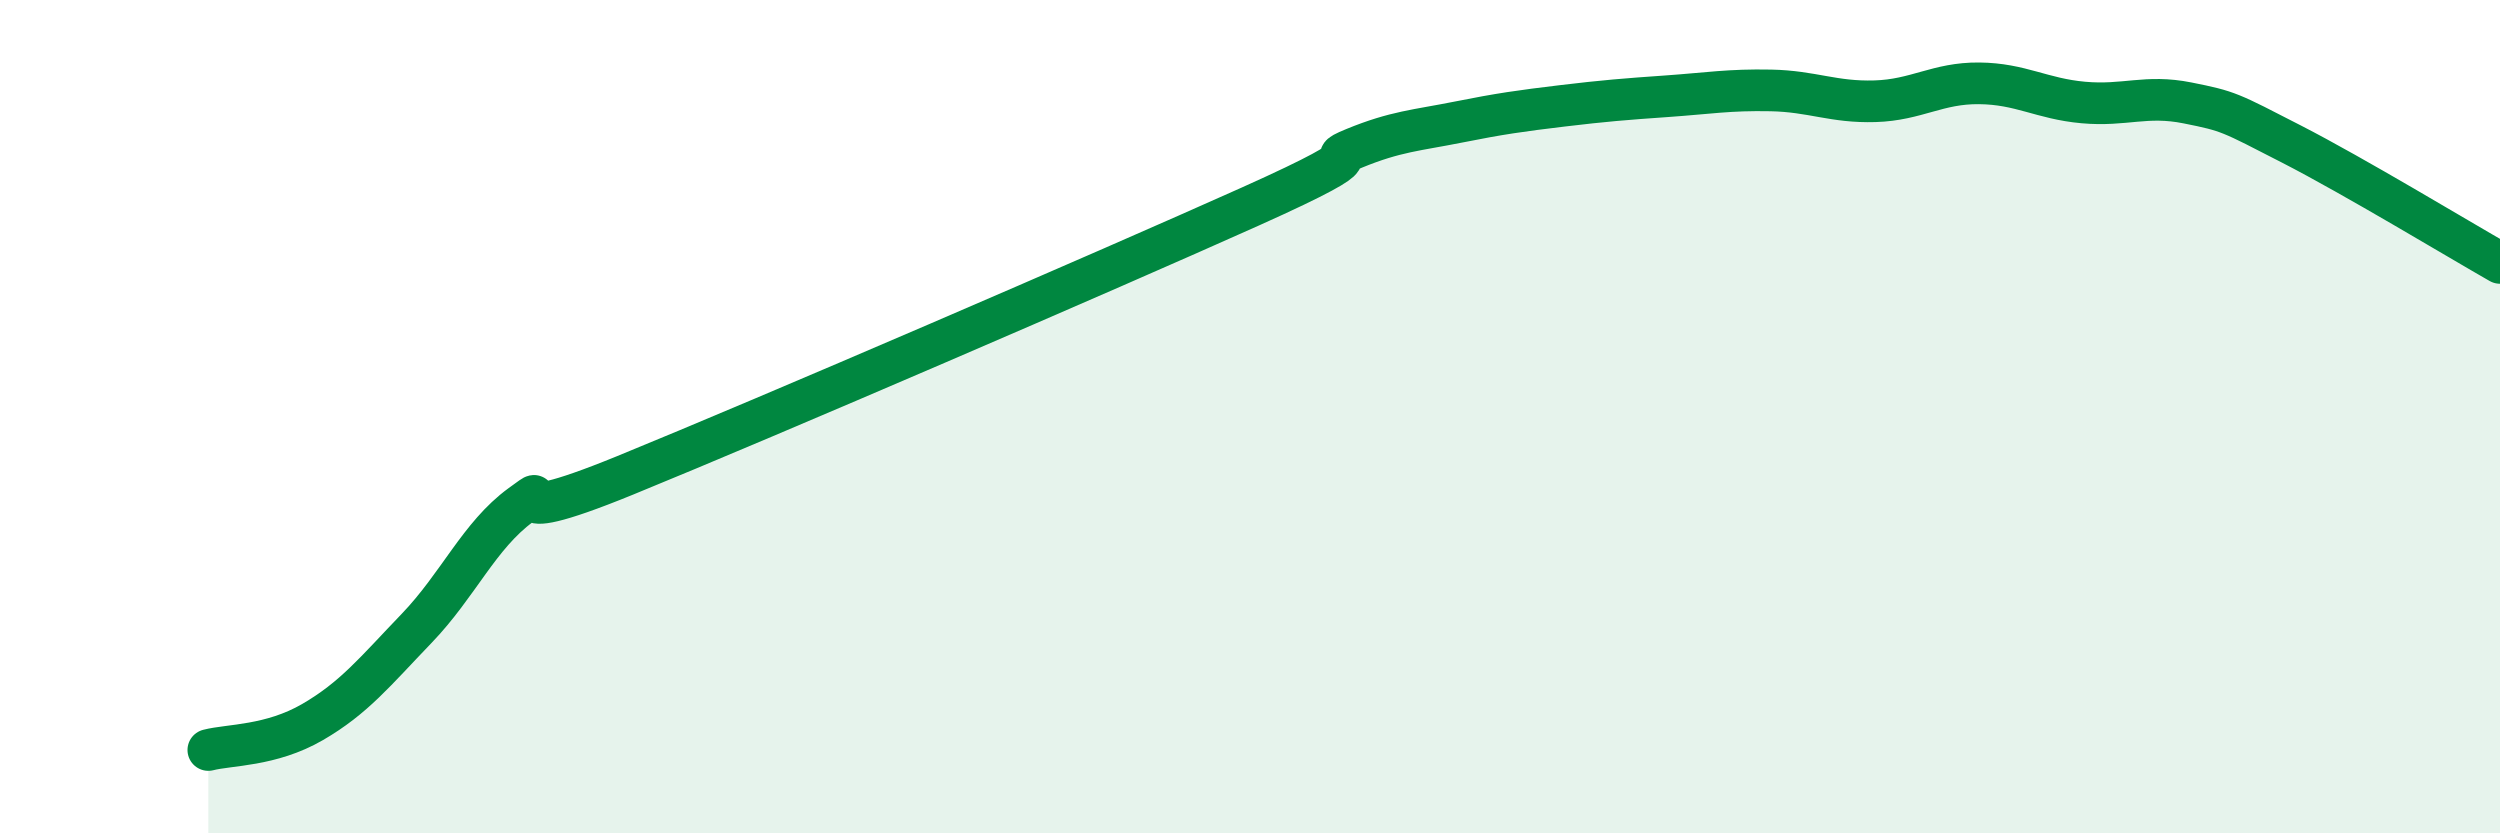
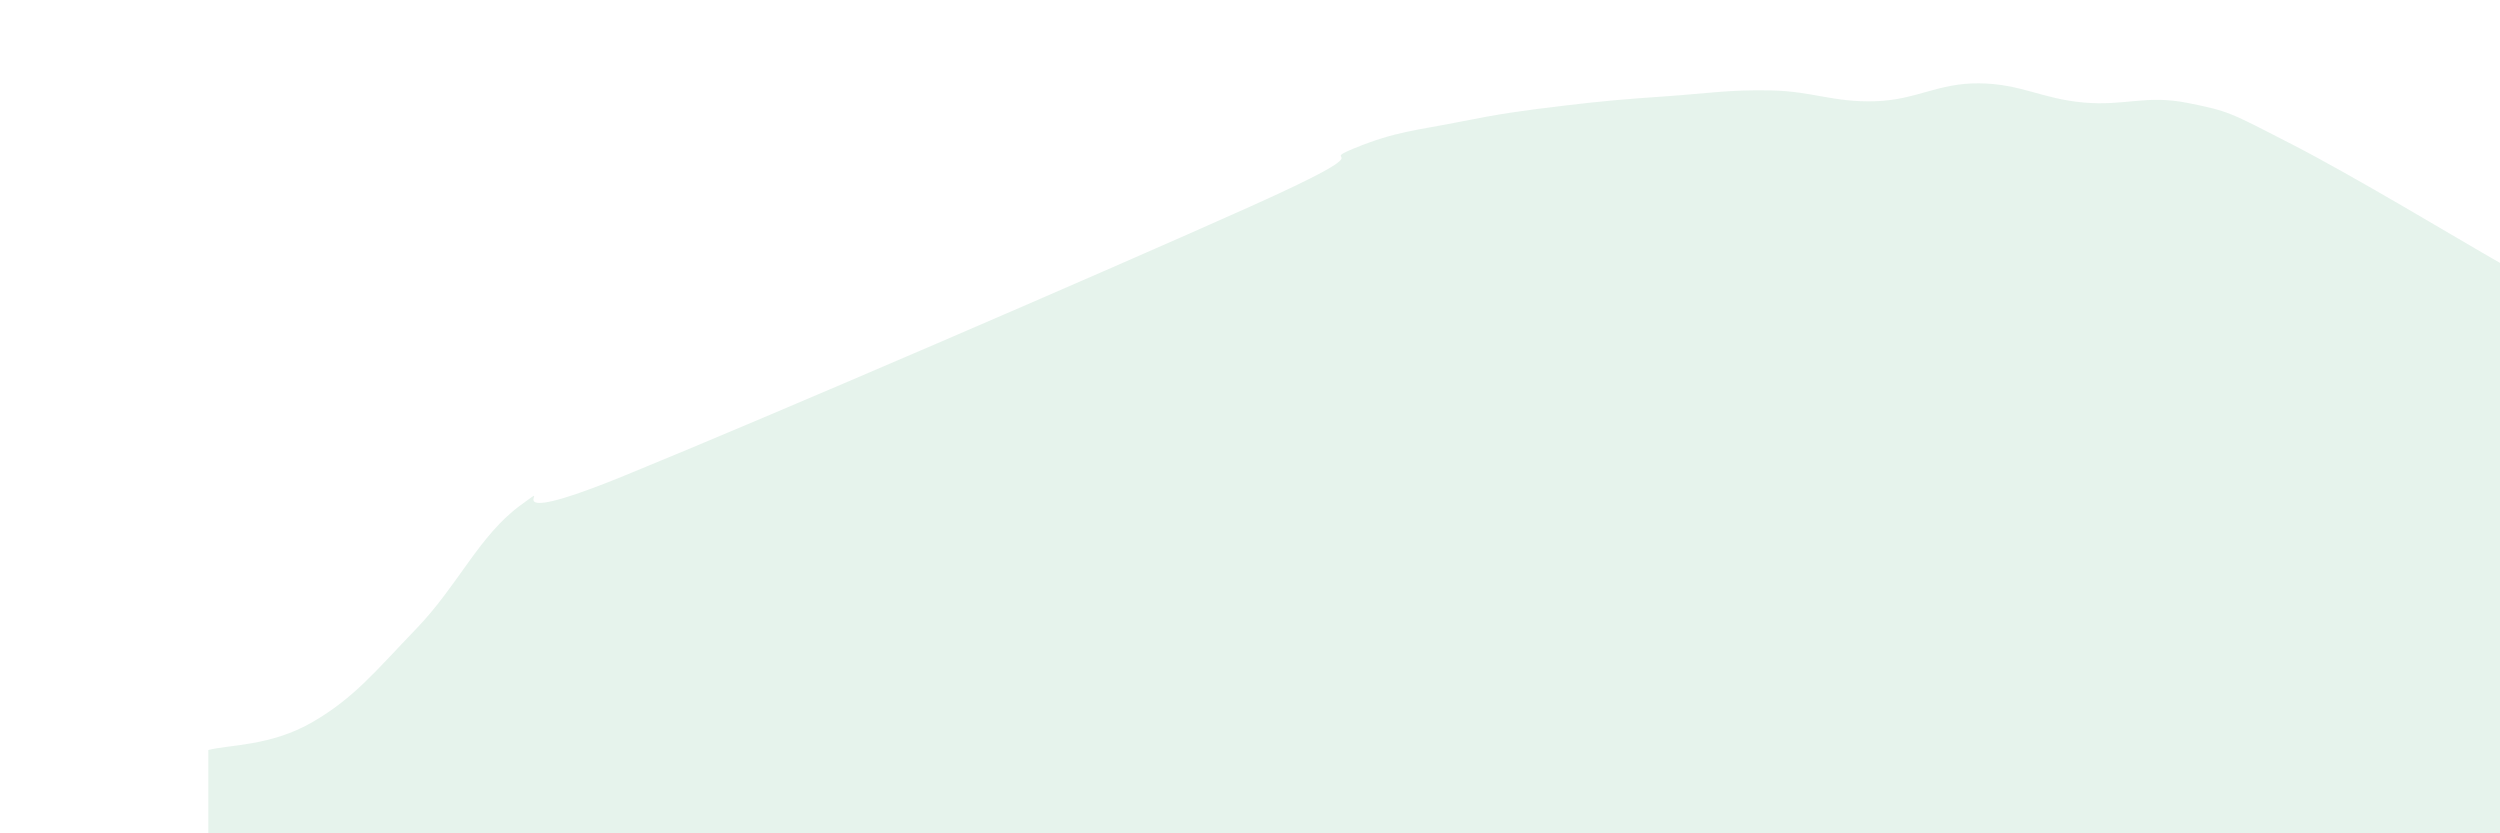
<svg xmlns="http://www.w3.org/2000/svg" width="60" height="20" viewBox="0 0 60 20">
  <path d="M 5,18 C 5.5,17.87 6.5,17.91 7.5,17.33 C 8.5,16.75 9,16.12 10,15.08 C 11,14.04 11.5,12.85 12.5,12.12 C 13.5,11.39 11.5,12.84 15,11.41 C 18.5,9.98 26.5,6.53 30,4.96 C 33.5,3.39 31.5,3.97 32.5,3.56 C 33.5,3.15 34,3.13 35,2.93 C 36,2.73 36.5,2.66 37.5,2.54 C 38.5,2.42 39,2.38 40,2.31 C 41,2.24 41.5,2.15 42.5,2.17 C 43.5,2.19 44,2.46 45,2.43 C 46,2.4 46.5,1.99 47.5,2 C 48.5,2.01 49,2.37 50,2.46 C 51,2.55 51.5,2.27 52.5,2.47 C 53.5,2.67 53.5,2.69 55,3.46 C 56.5,4.23 59,5.74 60,6.31L60 20L5 20Z" fill="#008740" opacity="0.1" stroke-linecap="round" stroke-linejoin="round" />
-   <path d="M 5,18 C 5.5,17.87 6.5,17.91 7.5,17.33 C 8.5,16.75 9,16.12 10,15.08 C 11,14.04 11.5,12.85 12.5,12.12 C 13.5,11.39 11.5,12.84 15,11.41 C 18.5,9.98 26.5,6.53 30,4.96 C 33.5,3.39 31.5,3.97 32.5,3.56 C 33.5,3.15 34,3.13 35,2.93 C 36,2.73 36.5,2.66 37.5,2.54 C 38.5,2.42 39,2.38 40,2.31 C 41,2.24 41.5,2.15 42.5,2.17 C 43.5,2.19 44,2.46 45,2.43 C 46,2.4 46.5,1.99 47.5,2 C 48.5,2.01 49,2.37 50,2.46 C 51,2.55 51.5,2.27 52.5,2.47 C 53.5,2.67 53.5,2.69 55,3.46 C 56.5,4.23 59,5.74 60,6.31" stroke="#008740" stroke-width="1" fill="none" stroke-linecap="round" stroke-linejoin="round" />
</svg>